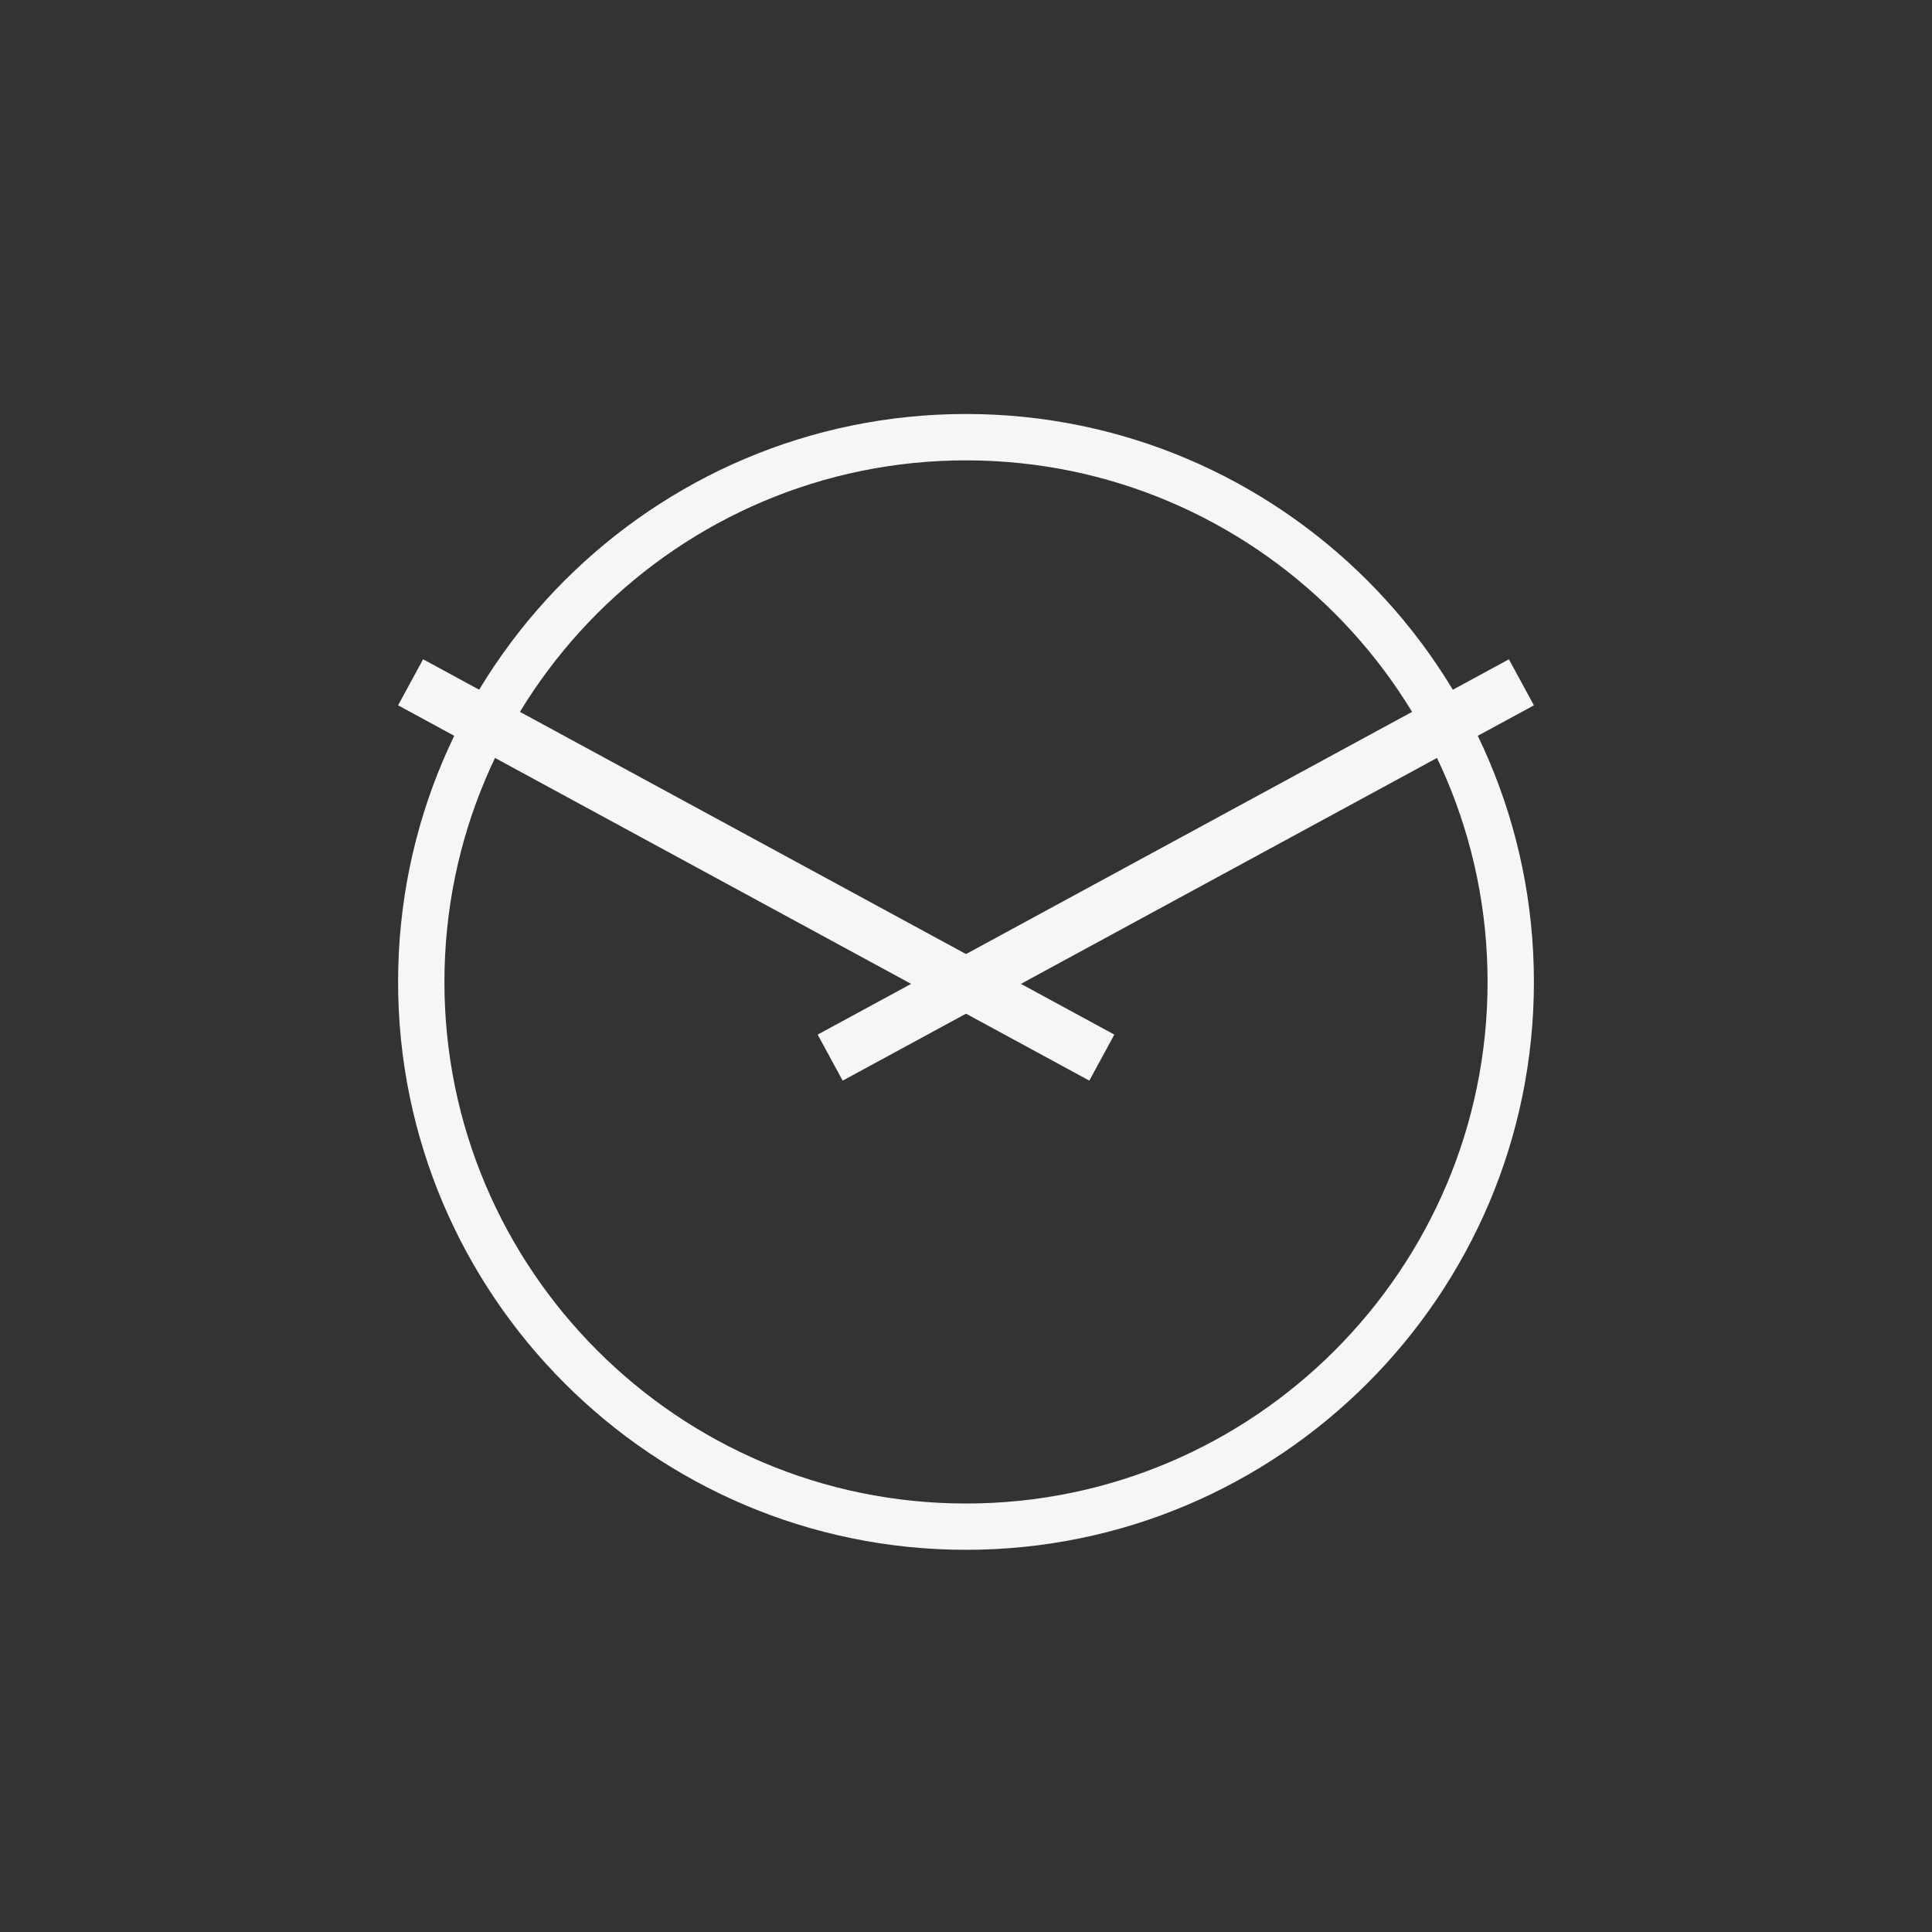
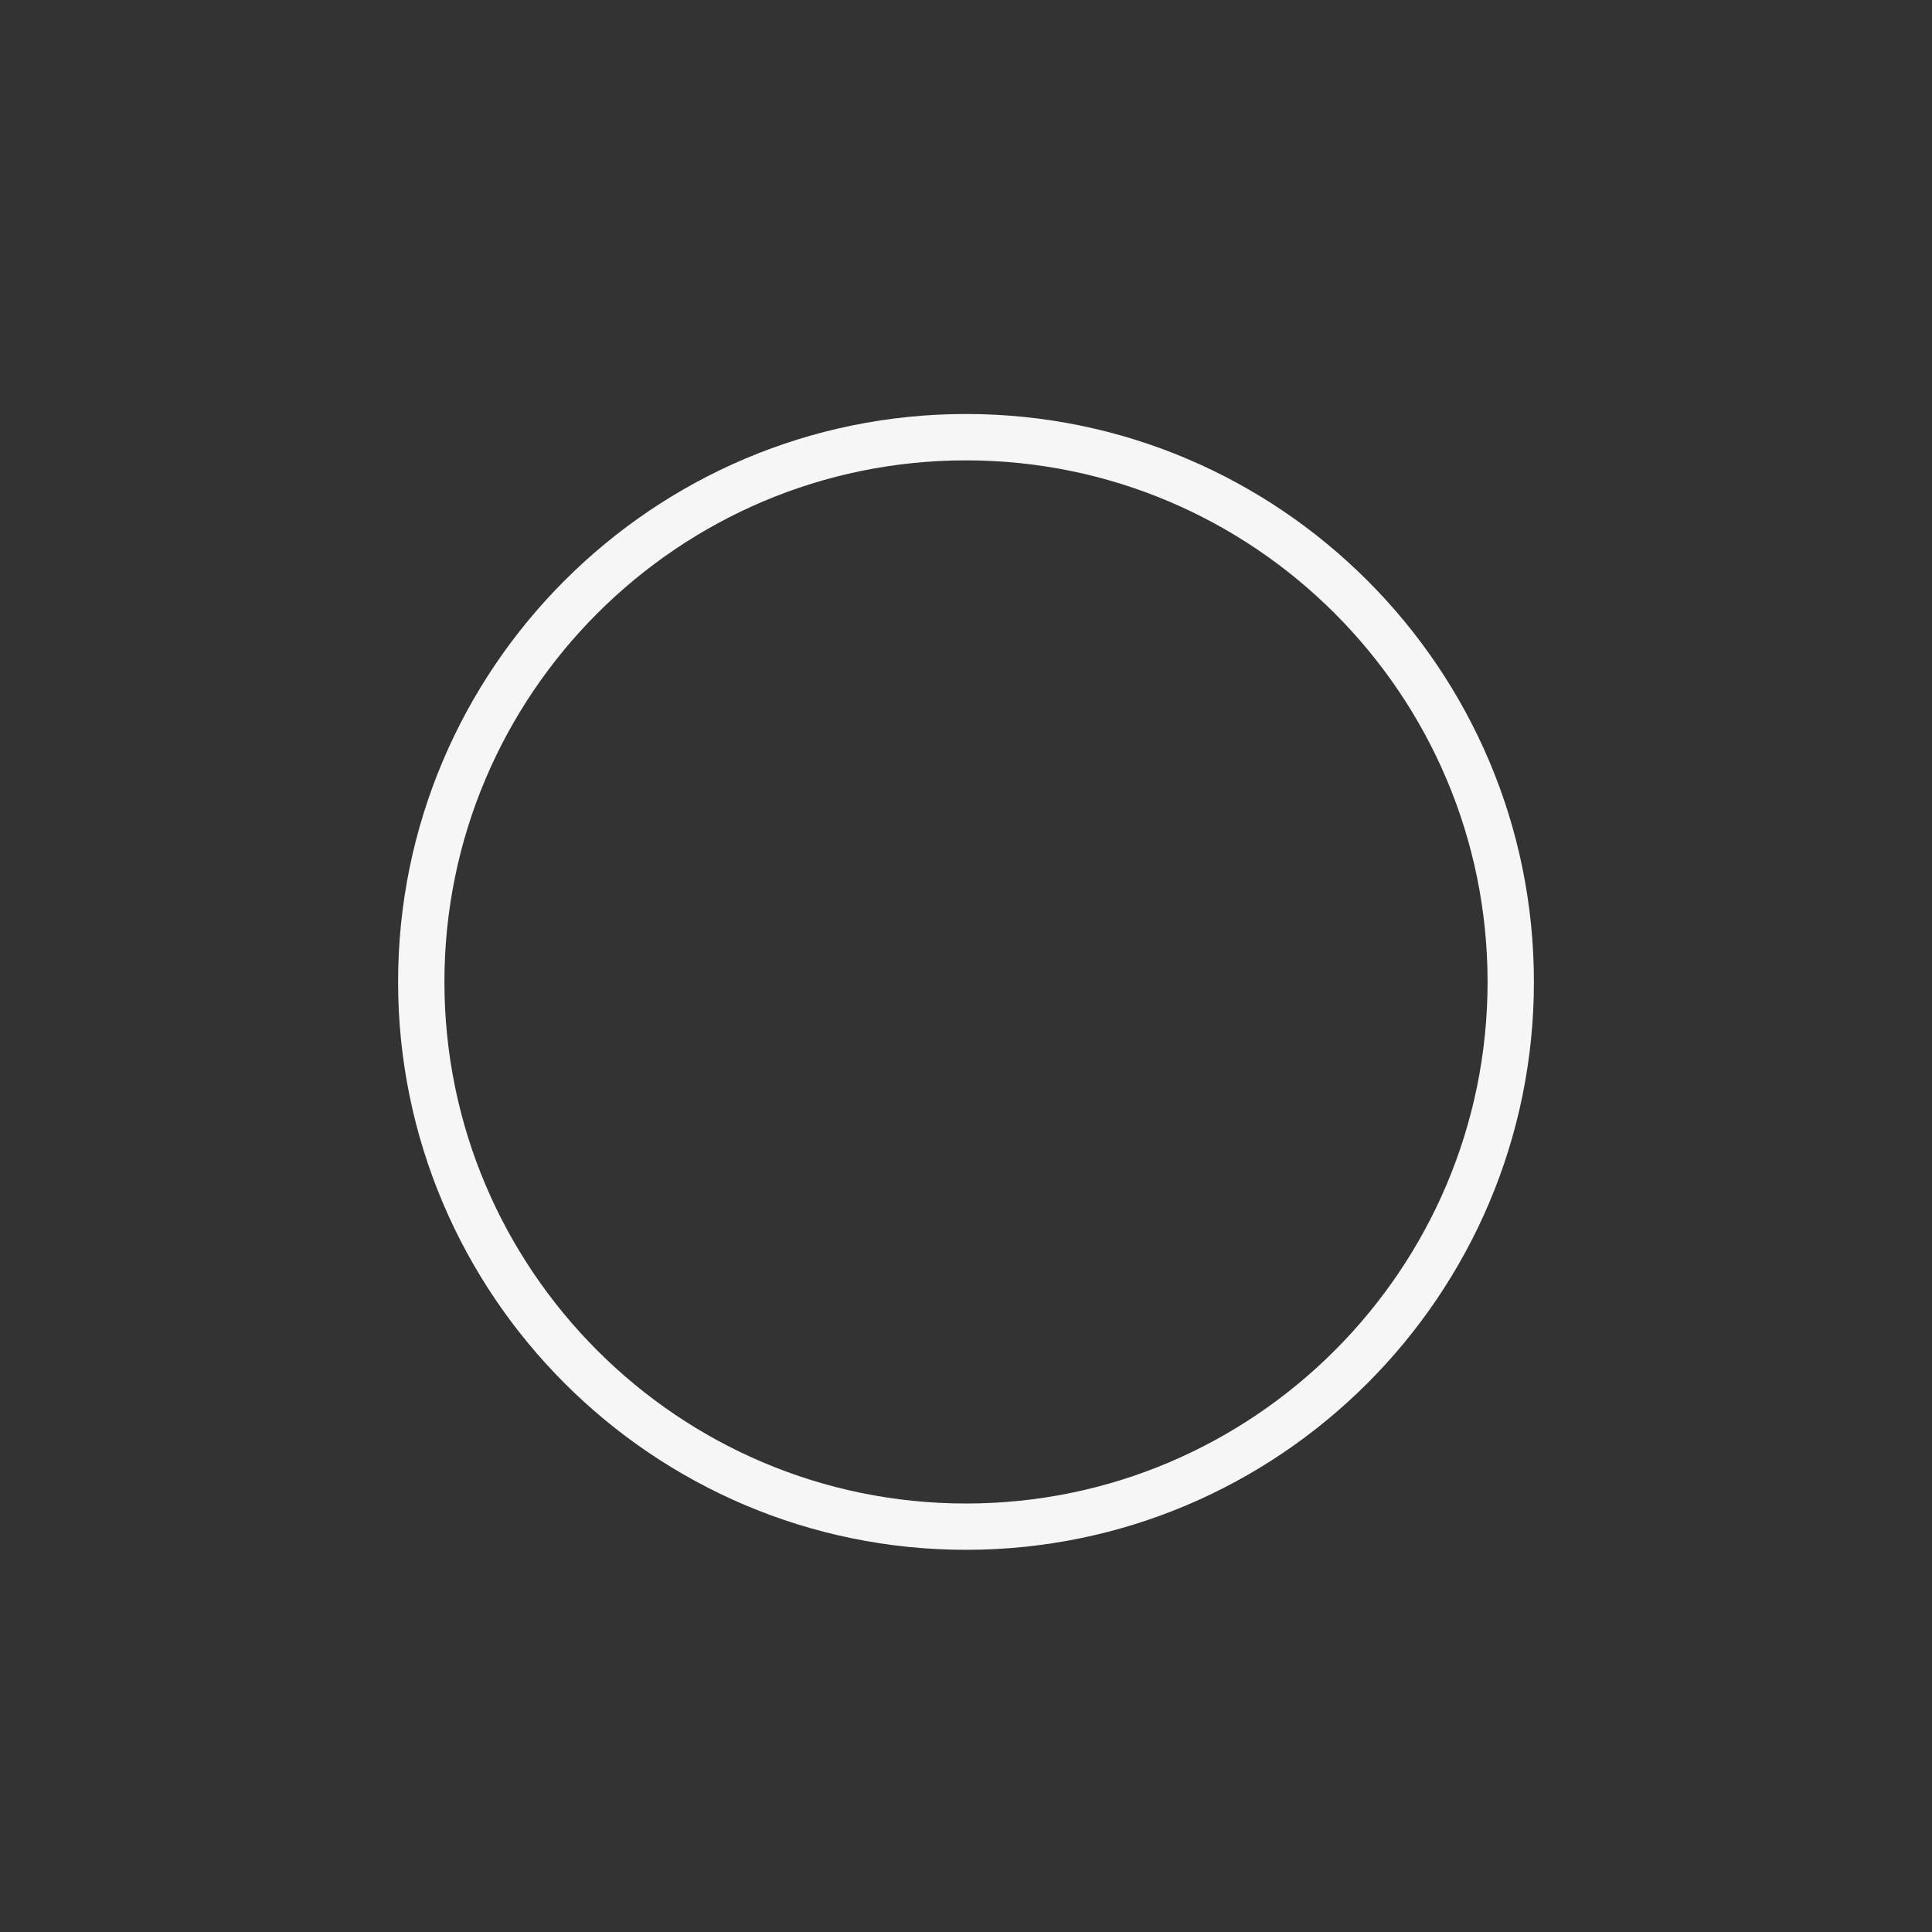
<svg xmlns="http://www.w3.org/2000/svg" id="_Слой_6" data-name="Слой 6" viewBox="0 0 600 600">
  <rect x="0" y="0" width="600" height="600" fill="#333333" stroke="none" />
  <defs>
    <style> .cls-1 { fill: #f6f6f6; stroke-width: 0px; } </style>
  </defs>
-   <path class="cls-1" d="M300,481.31c-97.25,0-176.37-79.12-176.37-176.37s79.12-176.37,176.37-176.37,176.37,79.12,176.37,176.37-79.12,176.37-176.37,176.37ZM300,142.97c-89.31,0-161.98,72.66-161.98,161.98s72.66,161.98,161.98,161.98,161.98-72.66,161.98-161.98-72.66-161.98-161.98-161.98Z" />
-   <rect class="cls-1" x="243.02" y="262.04" width="244.27" height="16.27" transform="translate(-84.67 206.98) rotate(-28.5)" />
-   <rect class="cls-1" x="226.72" y="148.04" width="16.27" height="244.27" transform="translate(-114.65 347.65) rotate(-61.5)" />
+   <path class="cls-1" d="M300,481.31c-97.25,0-176.37-79.12-176.37-176.37s79.12-176.37,176.37-176.37,176.37,79.12,176.37,176.37-79.12,176.37-176.37,176.37ZM300,142.97c-89.31,0-161.98,72.66-161.98,161.98s72.66,161.98,161.98,161.98,161.98-72.66,161.98-161.98-72.66-161.98-161.98-161.98" />
</svg>